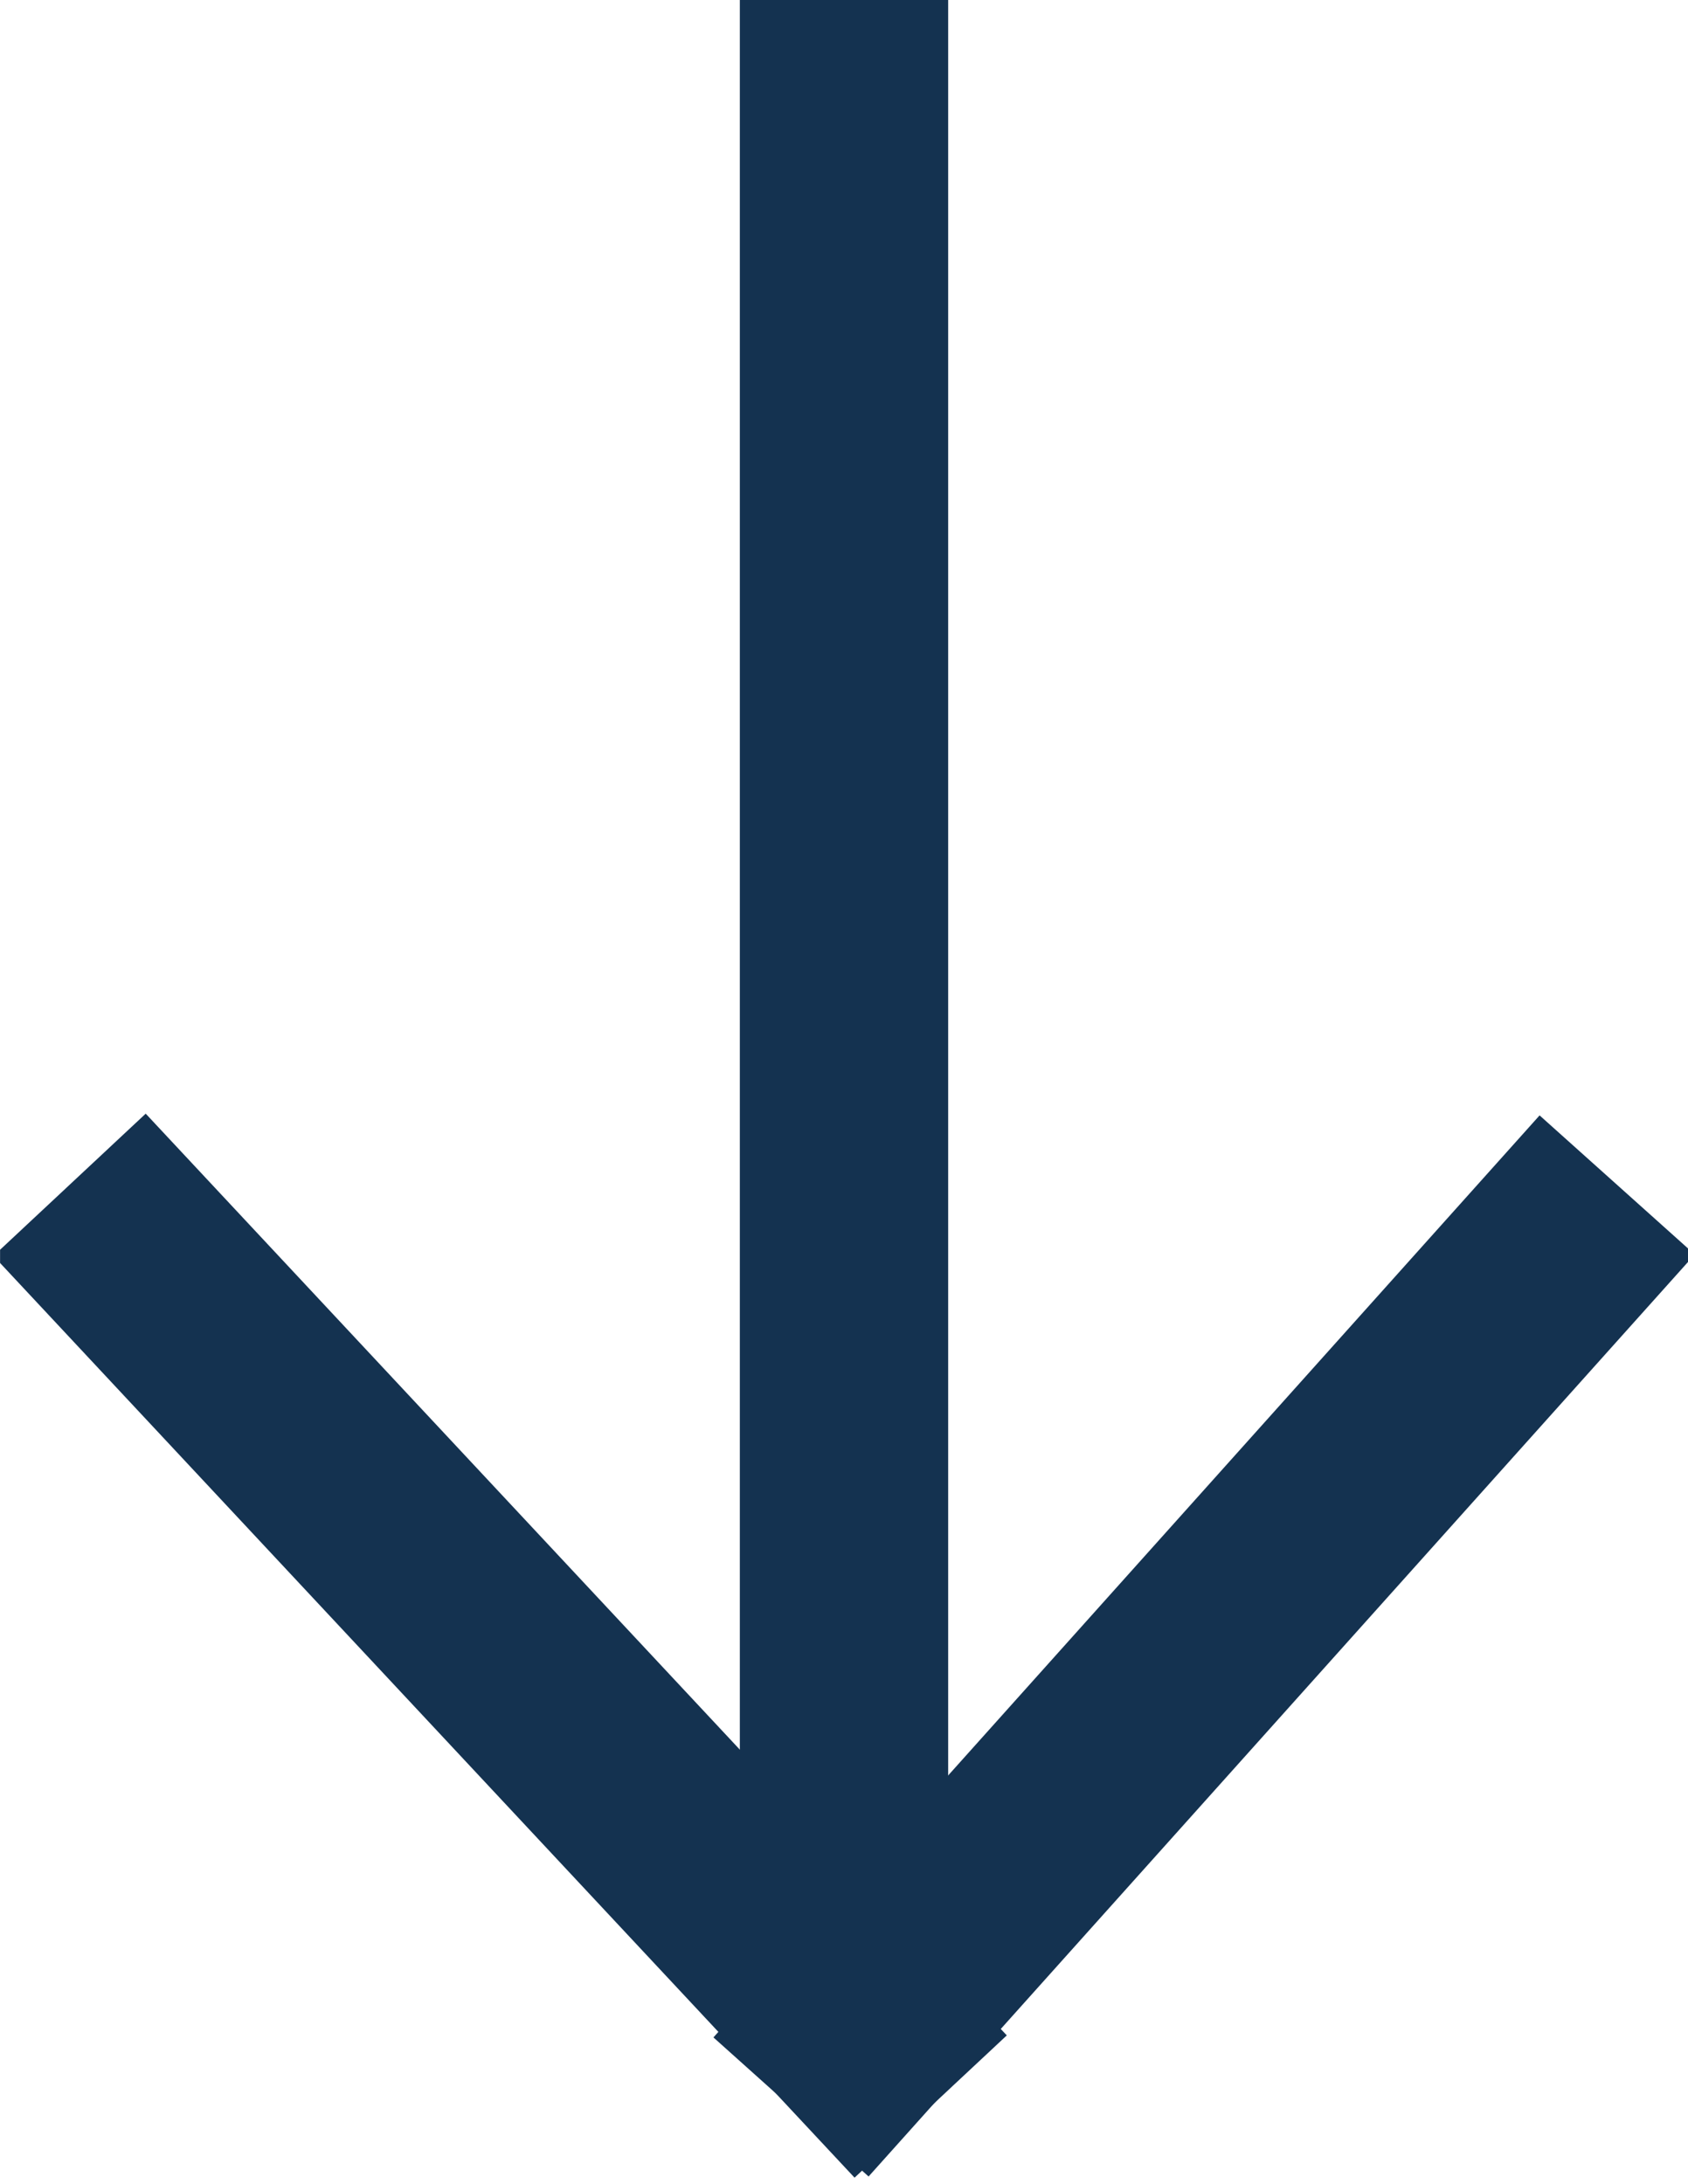
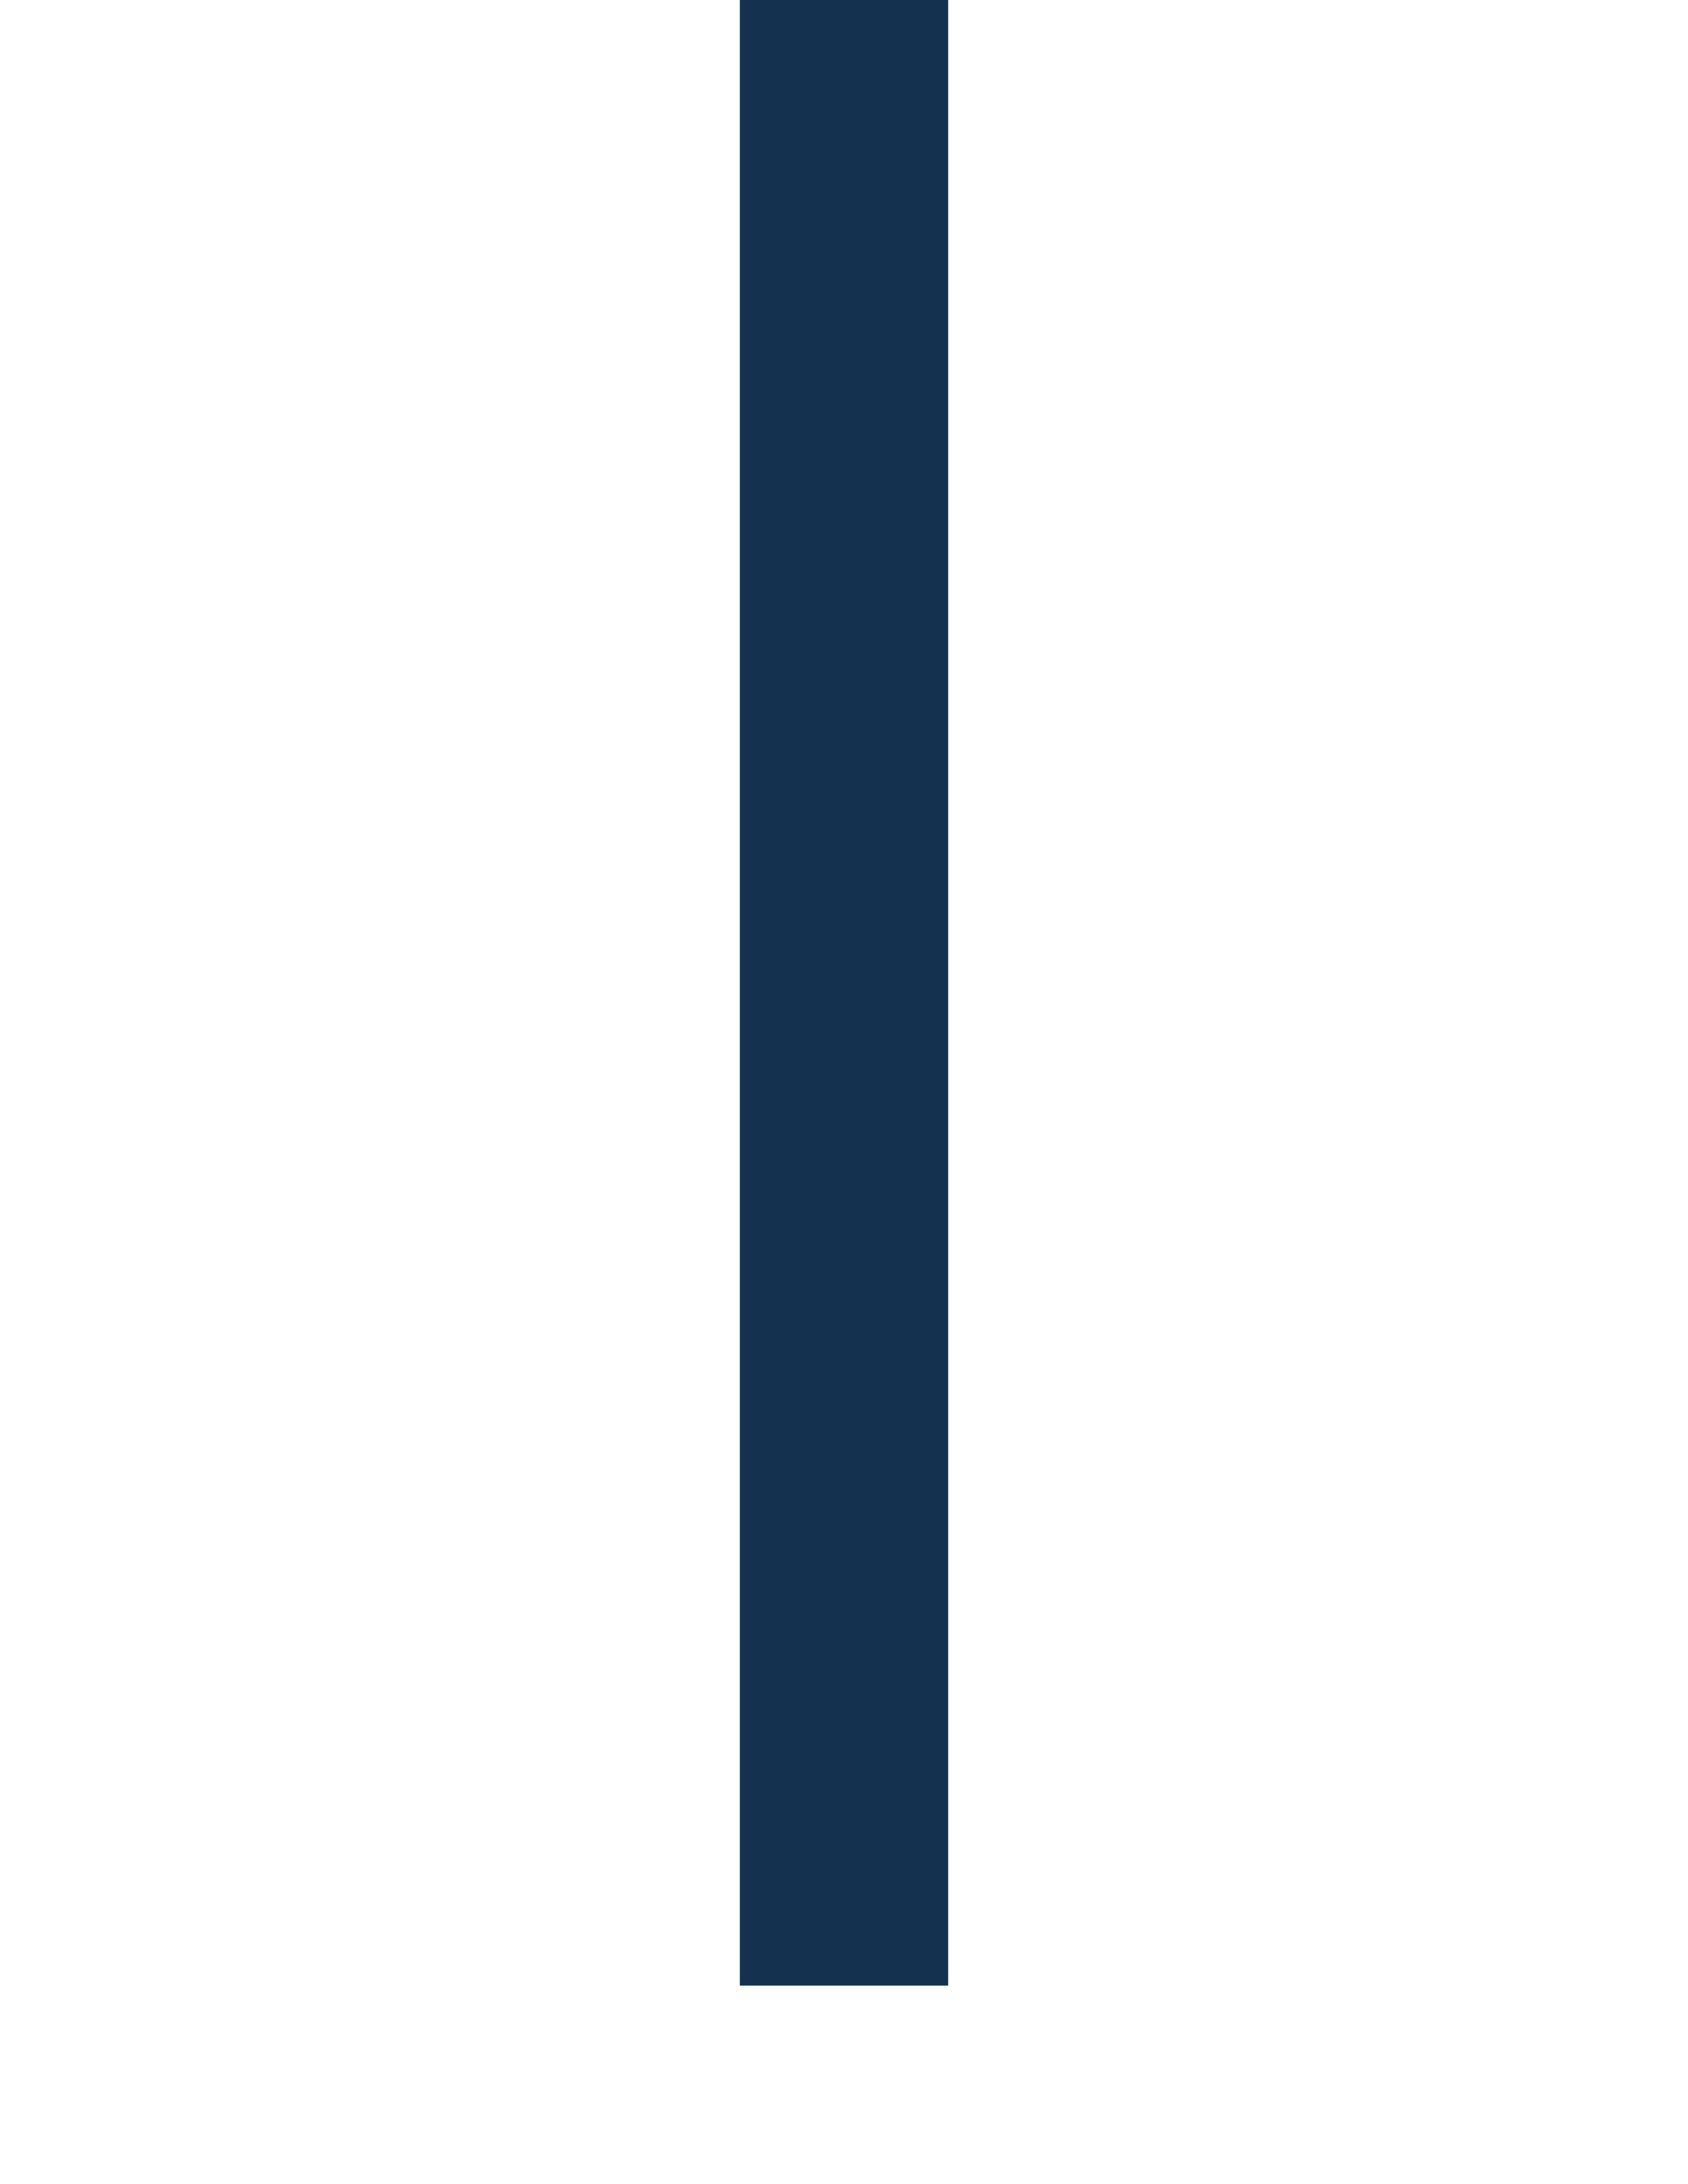
<svg xmlns="http://www.w3.org/2000/svg" width="24.306" height="31.443">
  <defs>
    <clipPath id="a">
-       <path data-name="Rectangle 445" fill="none" stroke="#143250" stroke-width="3" d="M0 0h15.502v24.306H0z" />
-     </clipPath>
+       </clipPath>
  </defs>
  <g data-name="Group 3197" fill="none" stroke="#143250" stroke-width="3">
    <g data-name="Group 979" transform="rotate(90 4.183 20.124)" clip-path="url(#a)">
      <path data-name="Line 7" d="M1.118 1.021l13.274 11.896" />
      <path data-name="Line 8" d="M14.386 10.906L1.116 23.305" />
    </g>
    <path data-name="Line 43" d="M12.153 28.586V0" />
  </g>
</svg>